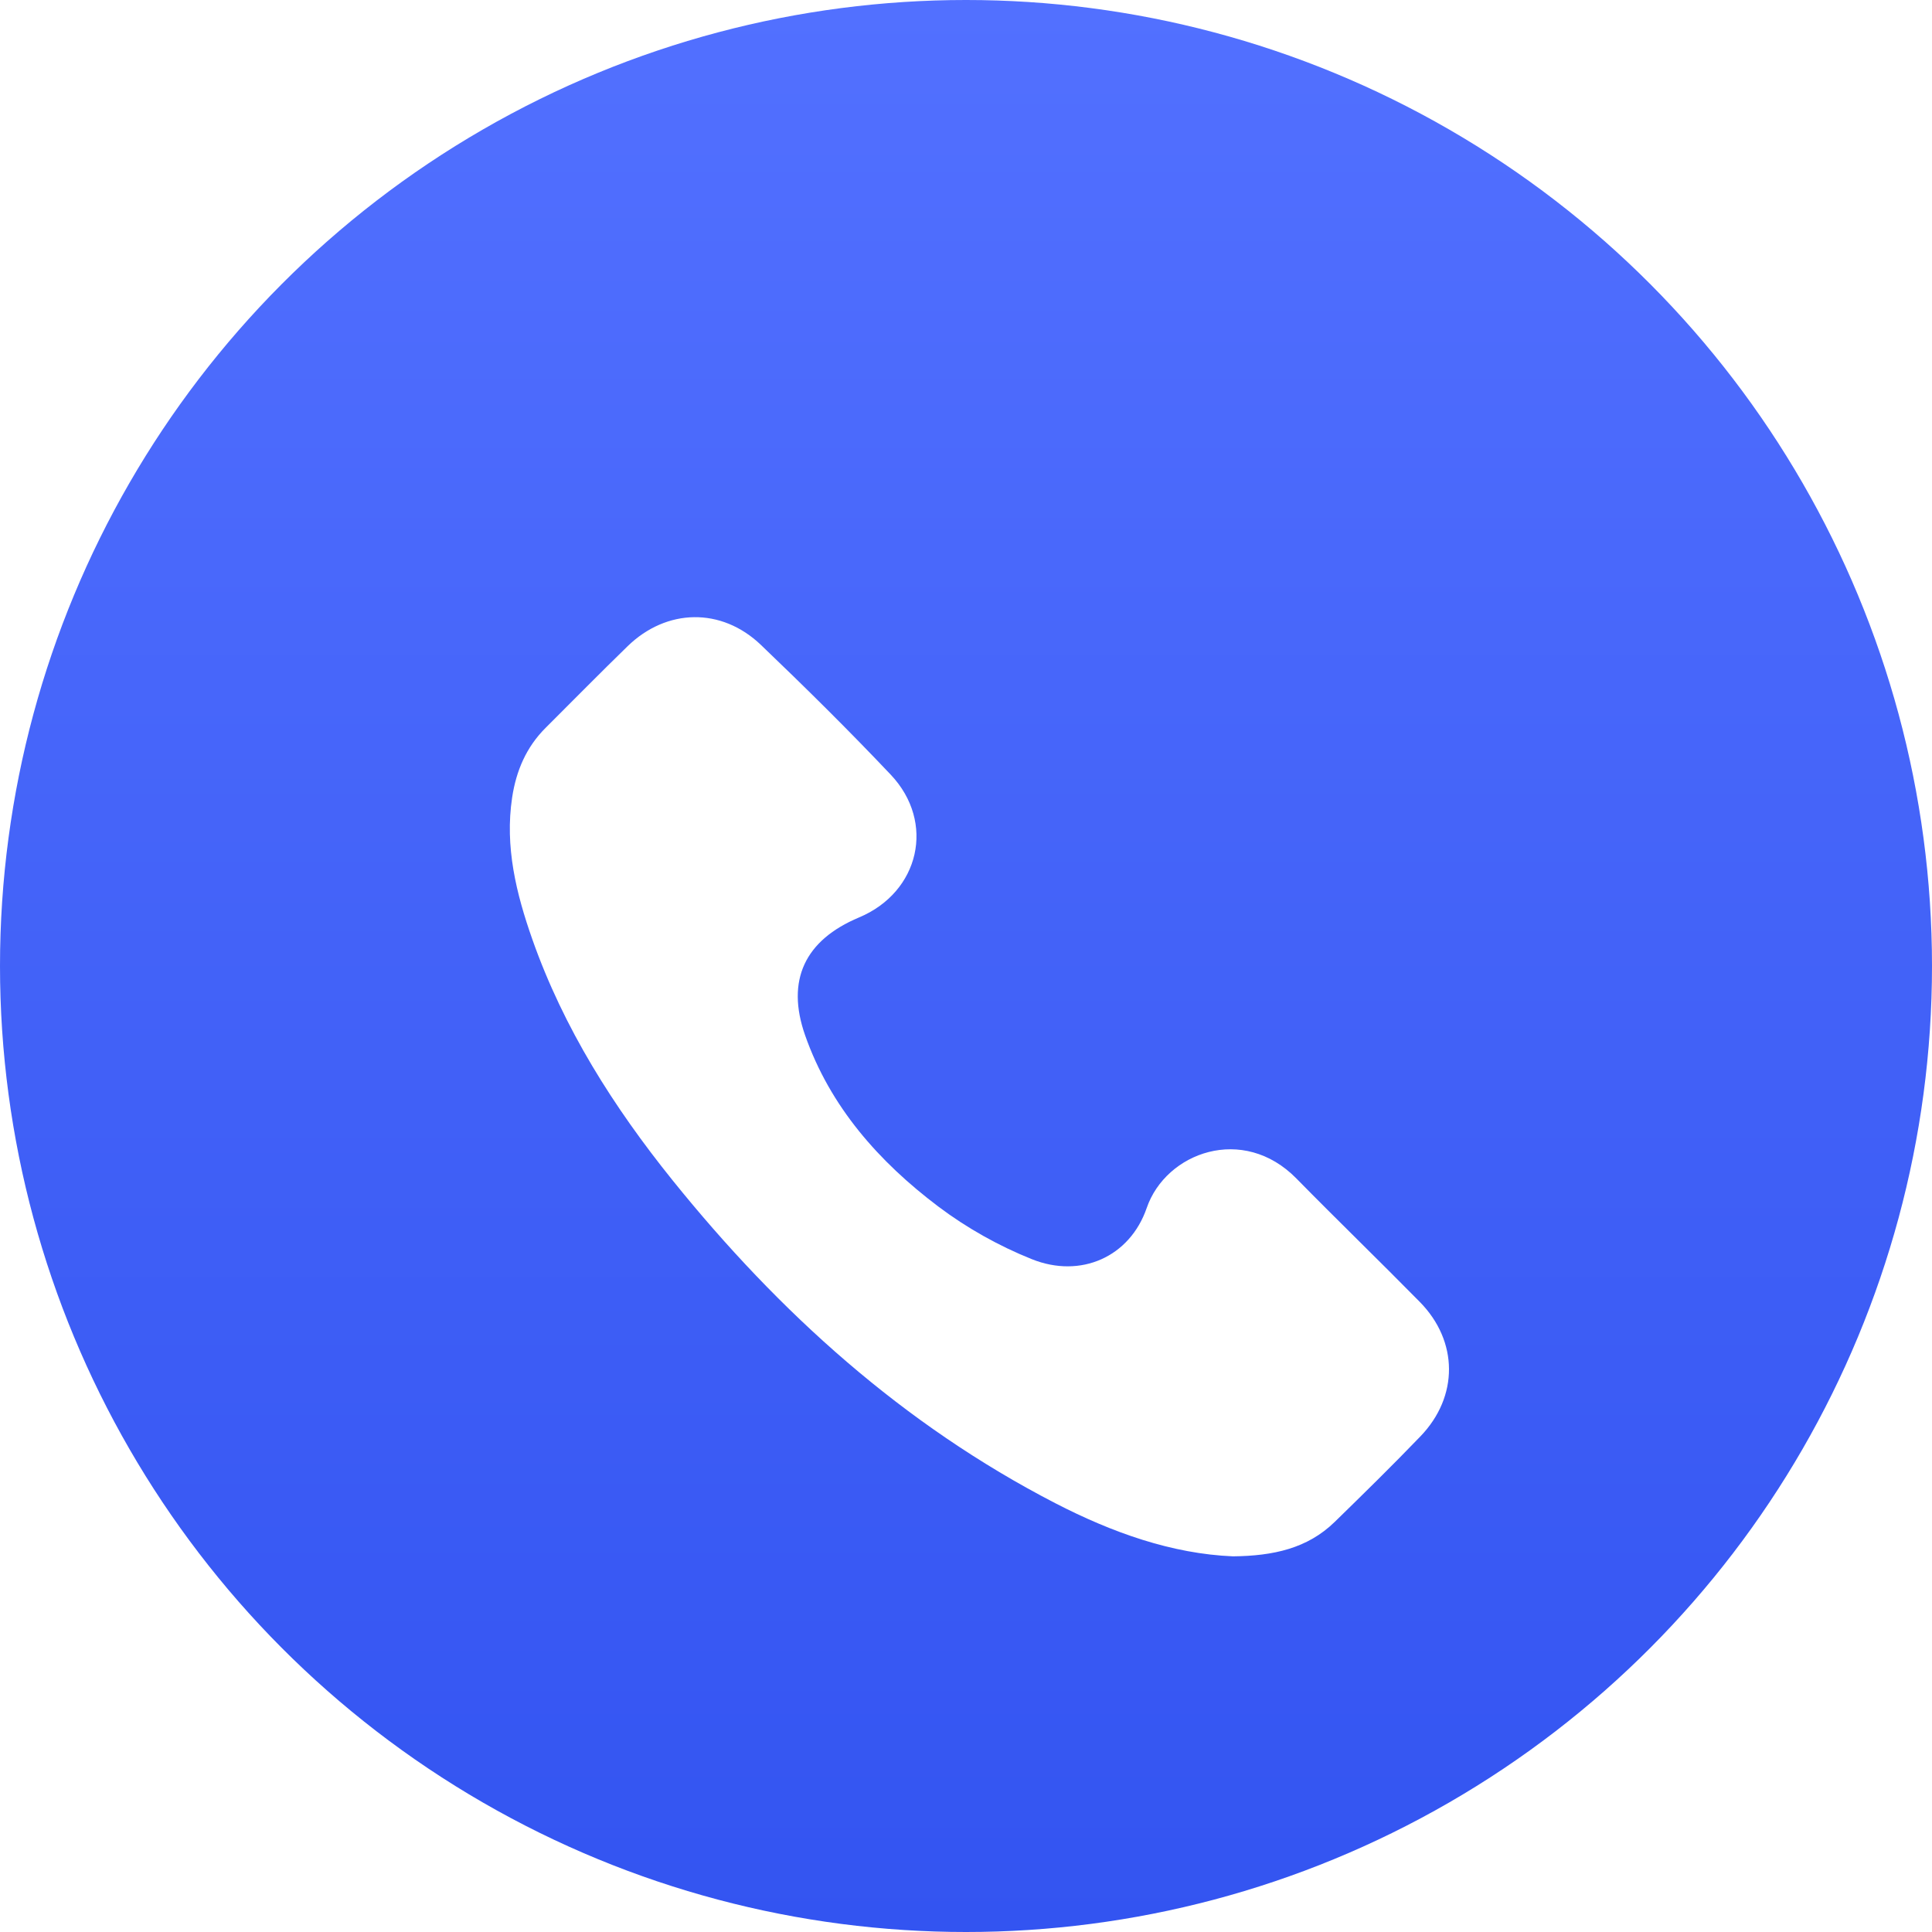
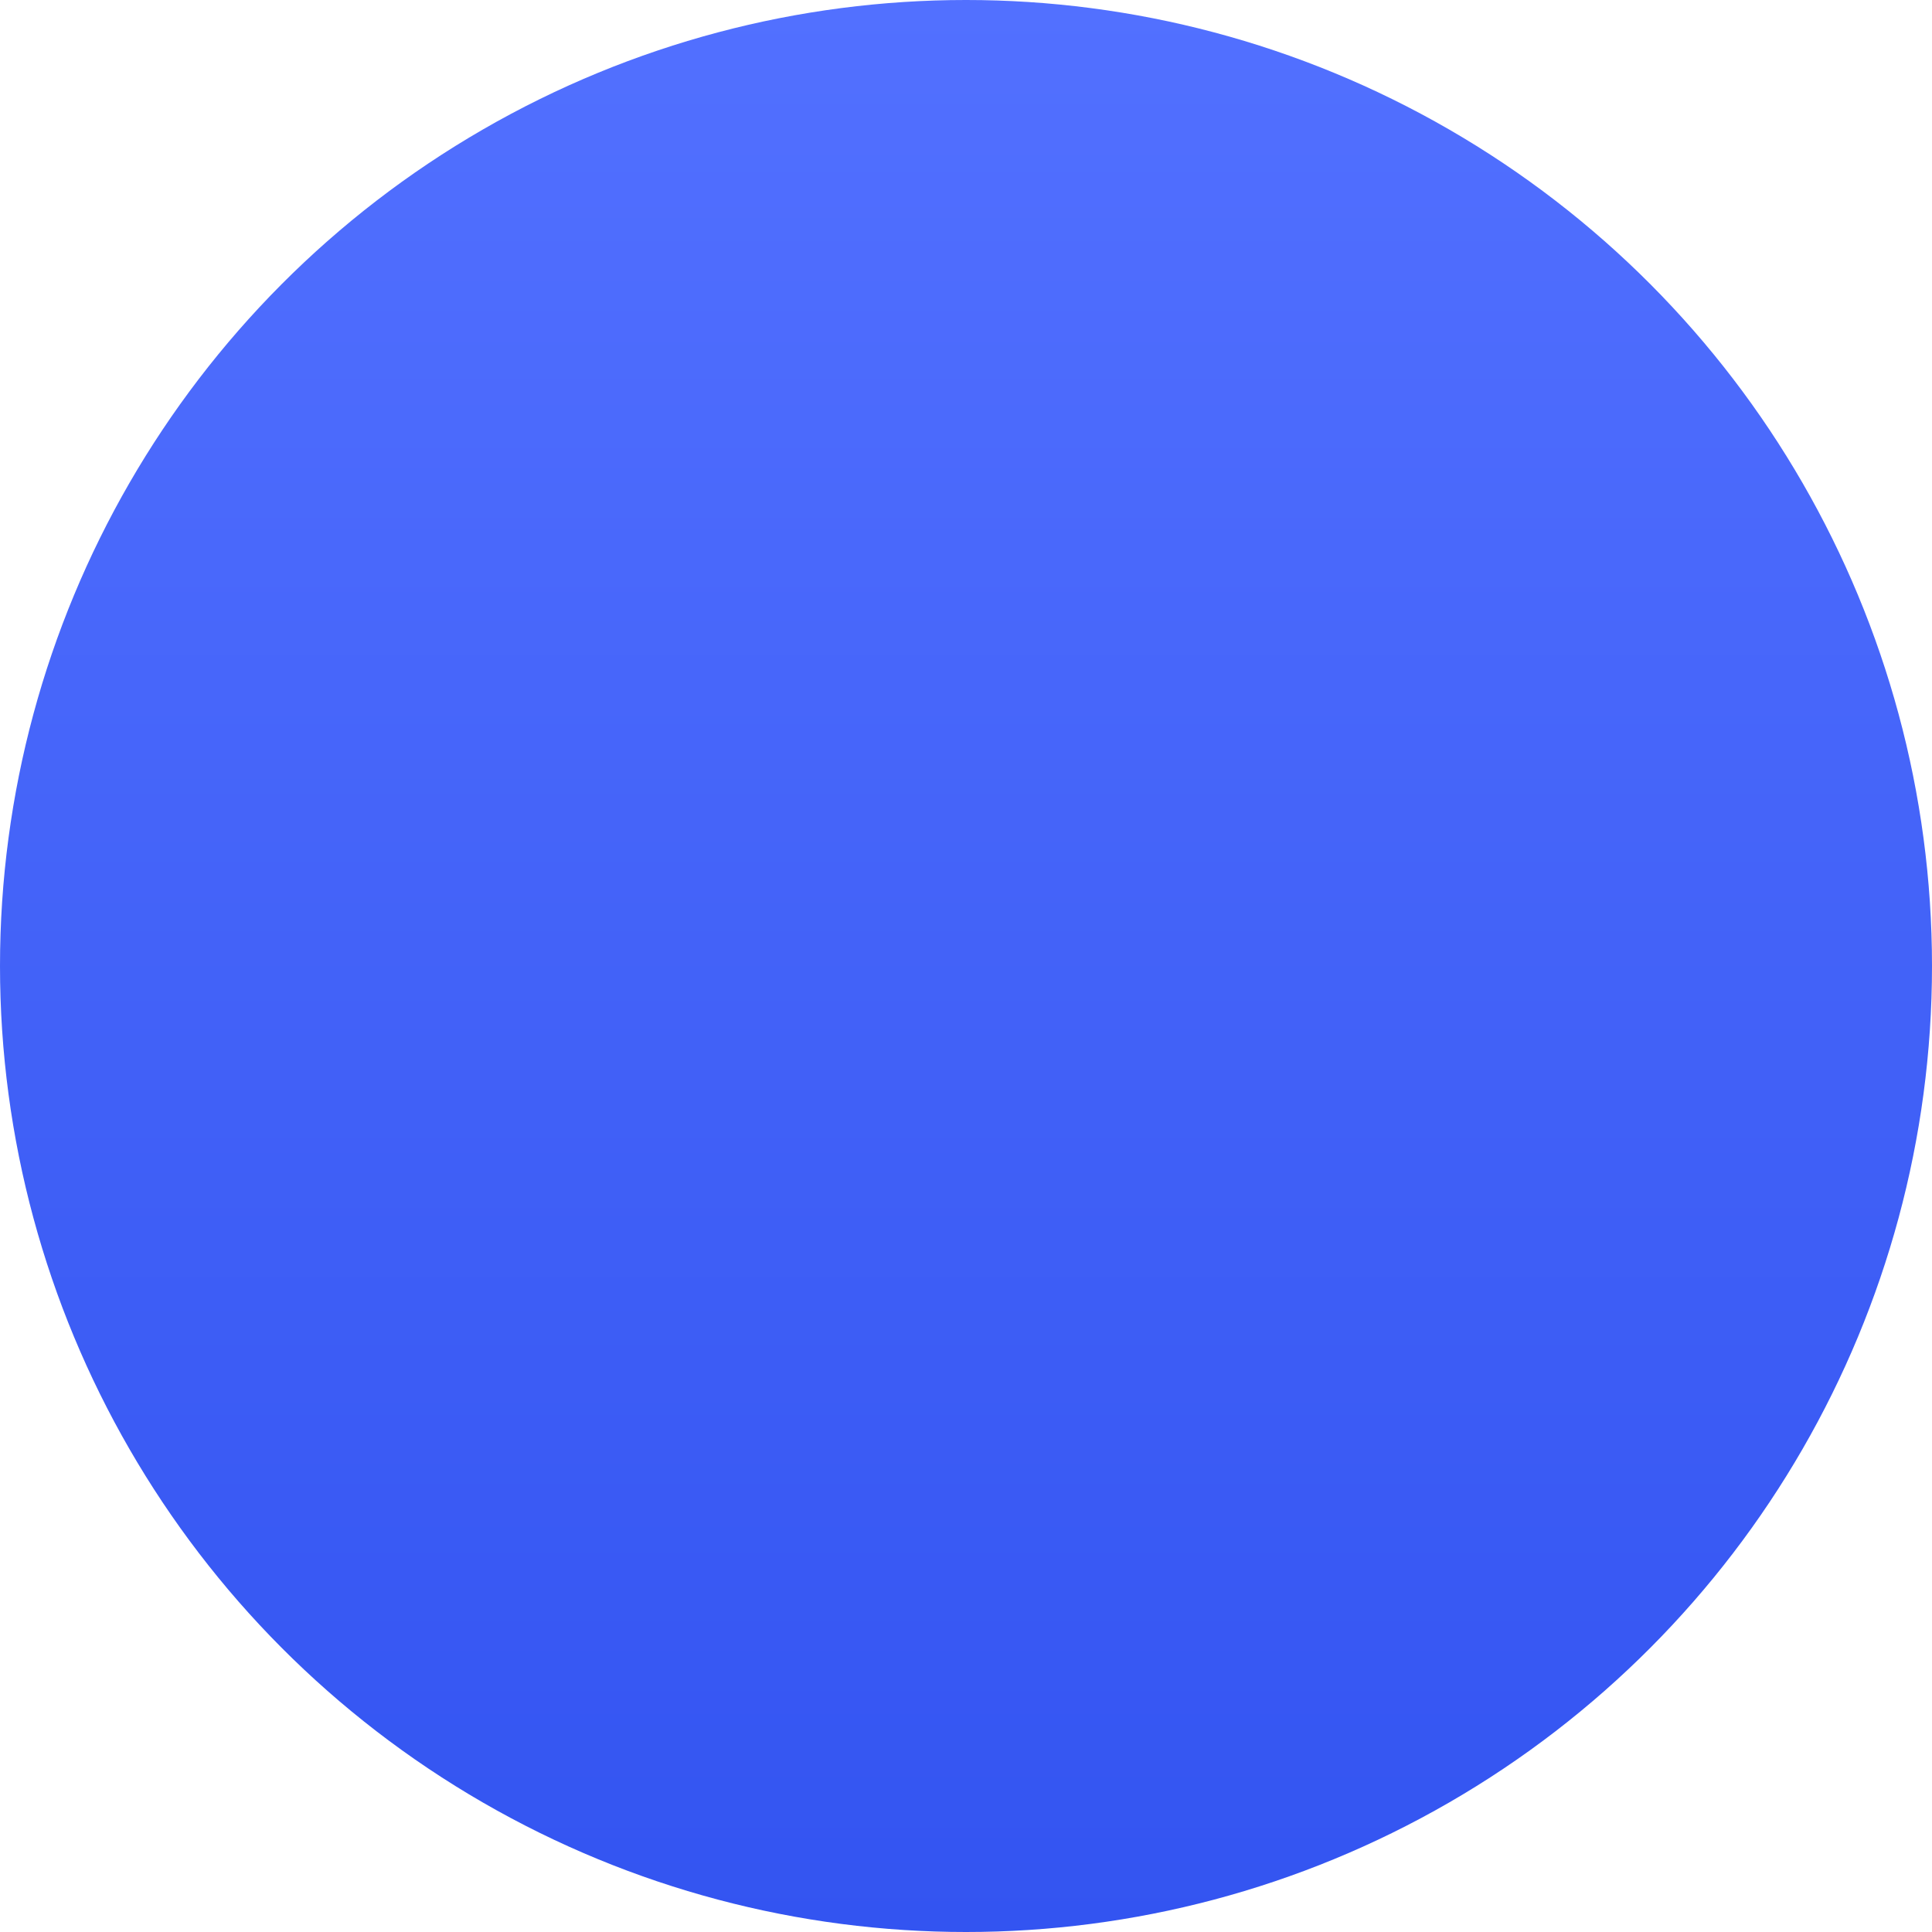
<svg xmlns="http://www.w3.org/2000/svg" width="72" height="72" viewBox="0 0 72 72" fill="none">
  <circle cx="36" cy="36" r="36" fill="url(#paint0_linear_2013_3)" />
  <g filter="url(#filter0_d_2013_3)">
-     <path d="M45.948 54C43.673 53.906 41.449 53.115 39.328 52.02C33.66 49.093 29.036 44.917 25.065 39.986C22.869 37.258 21.006 34.323 19.837 31.002C19.238 29.298 18.809 27.557 19.086 25.72C19.237 24.723 19.613 23.843 20.334 23.124C21.35 22.11 22.357 21.087 23.387 20.085C24.84 18.67 26.885 18.625 28.358 20.035C30.004 21.61 31.627 23.213 33.193 24.868C34.875 26.644 34.268 29.246 32.015 30.19C29.996 31.036 29.284 32.529 30.004 34.582C30.941 37.25 32.755 39.293 34.965 40.962C36.023 41.76 37.223 42.433 38.454 42.926C40.273 43.655 42.105 42.846 42.735 41.016C43.45 38.943 46.329 37.894 48.316 39.922C49.833 41.467 51.39 42.973 52.909 44.516C54.353 45.982 54.365 48.044 52.935 49.529C51.893 50.613 50.818 51.666 49.741 52.717C48.73 53.703 47.458 53.985 45.948 54Z" fill="white" />
-   </g>
+     </g>
  <defs>
    <filter id="filter0_d_2013_3" x="15" y="19" width="43" height="43" filterUnits="userSpaceOnUse" color-interpolation-filters="sRGB">
      <feFlood flood-opacity="0" result="BackgroundImageFix" />
      <feColorMatrix in="SourceAlpha" type="matrix" values="0 0 0 0 0 0 0 0 0 0 0 0 0 0 0 0 0 0 127 0" result="hardAlpha" />
      <feOffset dy="4" />
      <feGaussianBlur stdDeviation="2" />
      <feComposite in2="hardAlpha" operator="out" />
      <feColorMatrix type="matrix" values="0 0 0 0 0 0 0 0 0 0 0 0 0 0 0 0 0 0 0.25 0" />
      <feBlend mode="normal" in2="BackgroundImageFix" result="effect1_dropShadow_2013_3" />
      <feBlend mode="normal" in="SourceGraphic" in2="effect1_dropShadow_2013_3" result="shape" />
    </filter>
    <linearGradient id="paint0_linear_2013_3" x1="36" y1="0" x2="36" y2="72" gradientUnits="userSpaceOnUse">
      <stop stop-color="#5270FF" />
      <stop offset="1" stop-color="#3354F1" />
    </linearGradient>
  </defs>
</svg>